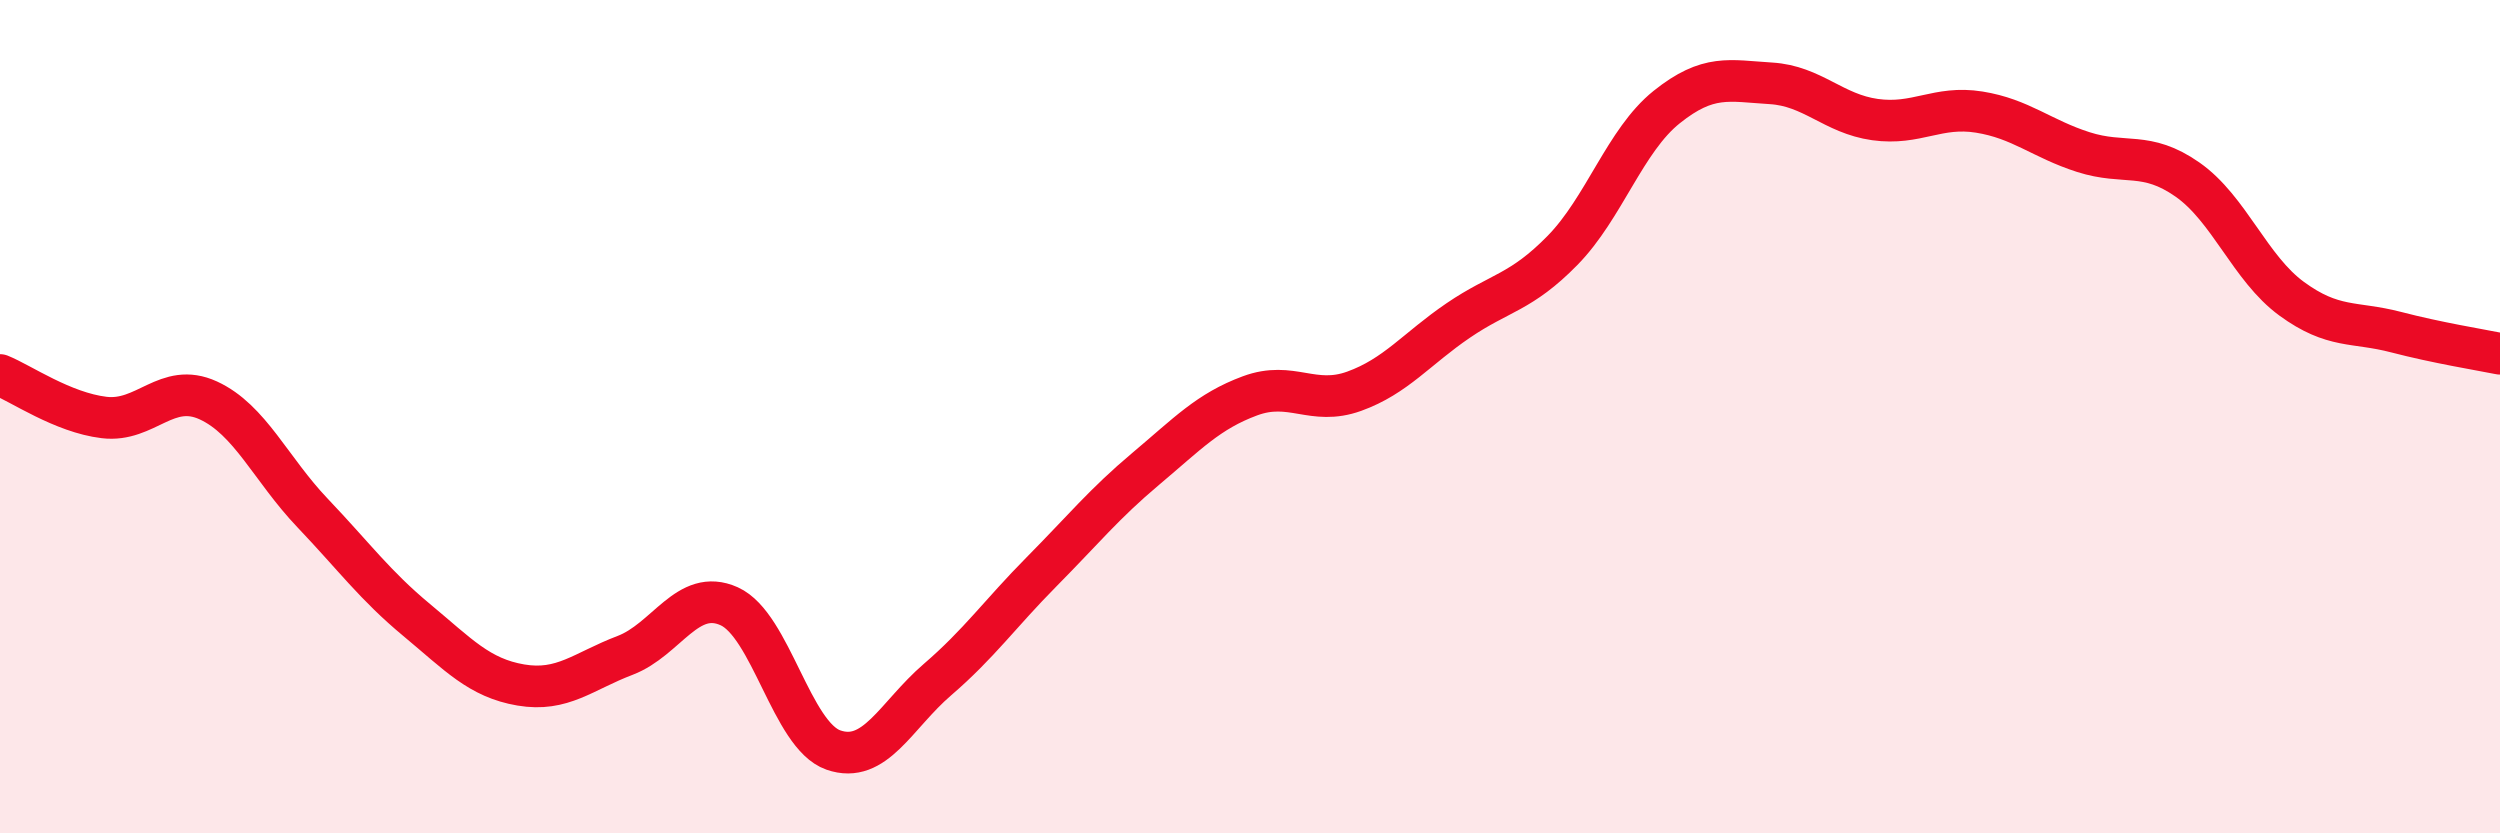
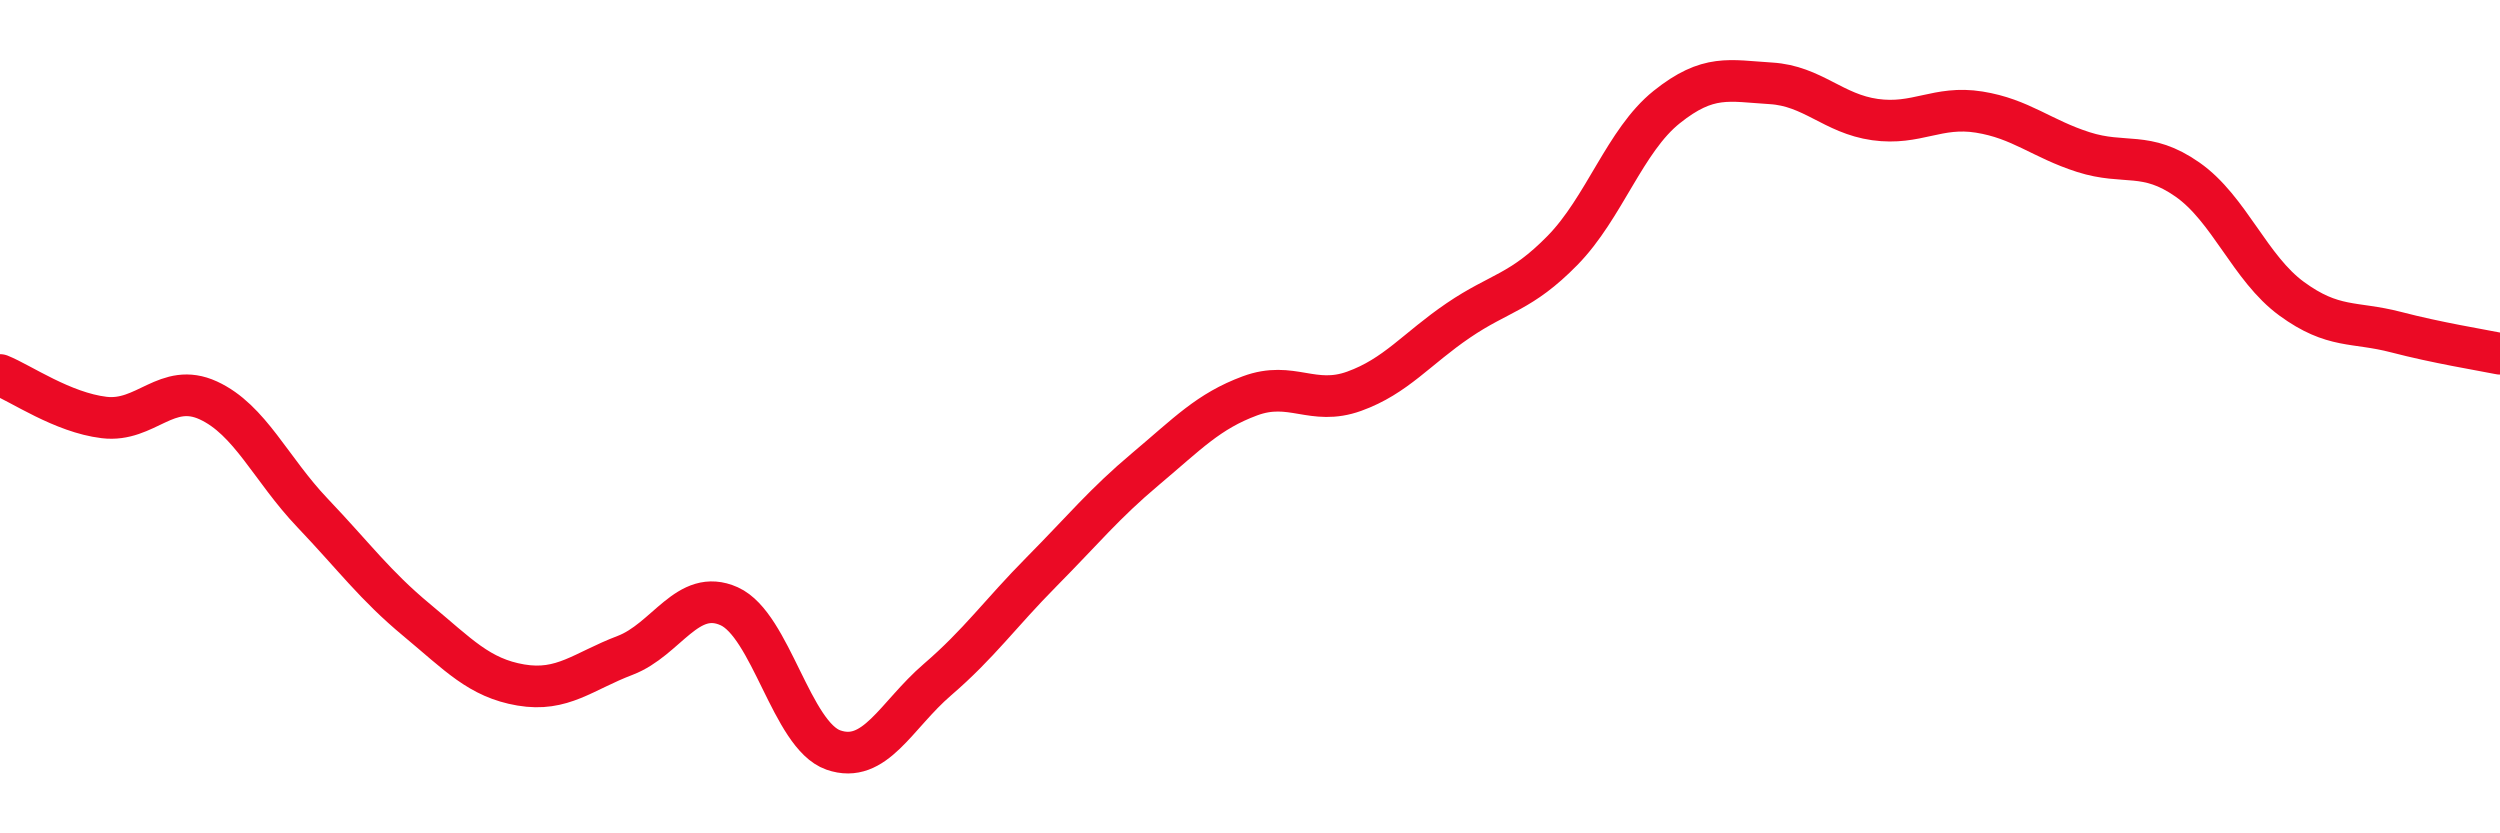
<svg xmlns="http://www.w3.org/2000/svg" width="60" height="20" viewBox="0 0 60 20">
-   <path d="M 0,9 C 0.5,9.2 1.5,9.9 2.5,10.02 C 3.5,10.14 4,9.15 5,9.61 C 6,10.07 6.5,11.26 7.5,12.31 C 8.5,13.36 9,14.05 10,14.88 C 11,15.71 11.5,16.27 12.5,16.44 C 13.5,16.61 14,16.11 15,15.73 C 16,15.35 16.5,14.1 17.5,14.55 C 18.5,15 19,17.65 20,18 C 21,18.35 21.5,17.17 22.5,16.31 C 23.5,15.45 24,14.73 25,13.72 C 26,12.71 26.5,12.09 27.5,11.25 C 28.5,10.41 29,9.87 30,9.5 C 31,9.13 31.5,9.75 32.5,9.39 C 33.5,9.03 34,8.37 35,7.69 C 36,7.01 36.5,7.03 37.5,6.01 C 38.5,4.99 39,3.37 40,2.57 C 41,1.77 41.5,1.94 42.5,2 C 43.5,2.06 44,2.73 45,2.87 C 46,3.01 46.5,2.53 47.5,2.69 C 48.5,2.85 49,3.33 50,3.65 C 51,3.97 51.5,3.61 52.5,4.31 C 53.5,5.01 54,6.44 55,7.17 C 56,7.9 56.5,7.71 57.5,7.97 C 58.5,8.23 59.5,8.39 60,8.49L60 20L0 20Z" fill="#EB0A25" opacity="0.1" stroke-linecap="round" stroke-linejoin="round" />
  <path d="M 0,9 C 0.5,9.2 1.5,9.9 2.5,10.02 C 3.5,10.14 4,9.15 5,9.61 C 6,10.07 6.5,11.26 7.5,12.31 C 8.5,13.36 9,14.05 10,14.88 C 11,15.71 11.5,16.27 12.5,16.44 C 13.5,16.61 14,16.11 15,15.73 C 16,15.35 16.5,14.1 17.5,14.55 C 18.5,15 19,17.65 20,18 C 21,18.35 21.5,17.17 22.5,16.31 C 23.5,15.45 24,14.73 25,13.72 C 26,12.71 26.5,12.09 27.5,11.25 C 28.5,10.41 29,9.87 30,9.5 C 31,9.13 31.5,9.75 32.5,9.39 C 33.5,9.03 34,8.37 35,7.69 C 36,7.01 36.5,7.03 37.5,6.01 C 38.5,4.99 39,3.37 40,2.57 C 41,1.77 41.5,1.94 42.5,2 C 43.5,2.06 44,2.73 45,2.87 C 46,3.01 46.5,2.53 47.5,2.69 C 48.5,2.85 49,3.33 50,3.65 C 51,3.97 51.5,3.61 52.5,4.31 C 53.5,5.01 54,6.44 55,7.17 C 56,7.9 56.5,7.71 57.5,7.97 C 58.5,8.23 59.5,8.39 60,8.49" stroke="#EB0A25" stroke-width="1" fill="none" stroke-linecap="round" stroke-linejoin="round" />
</svg>